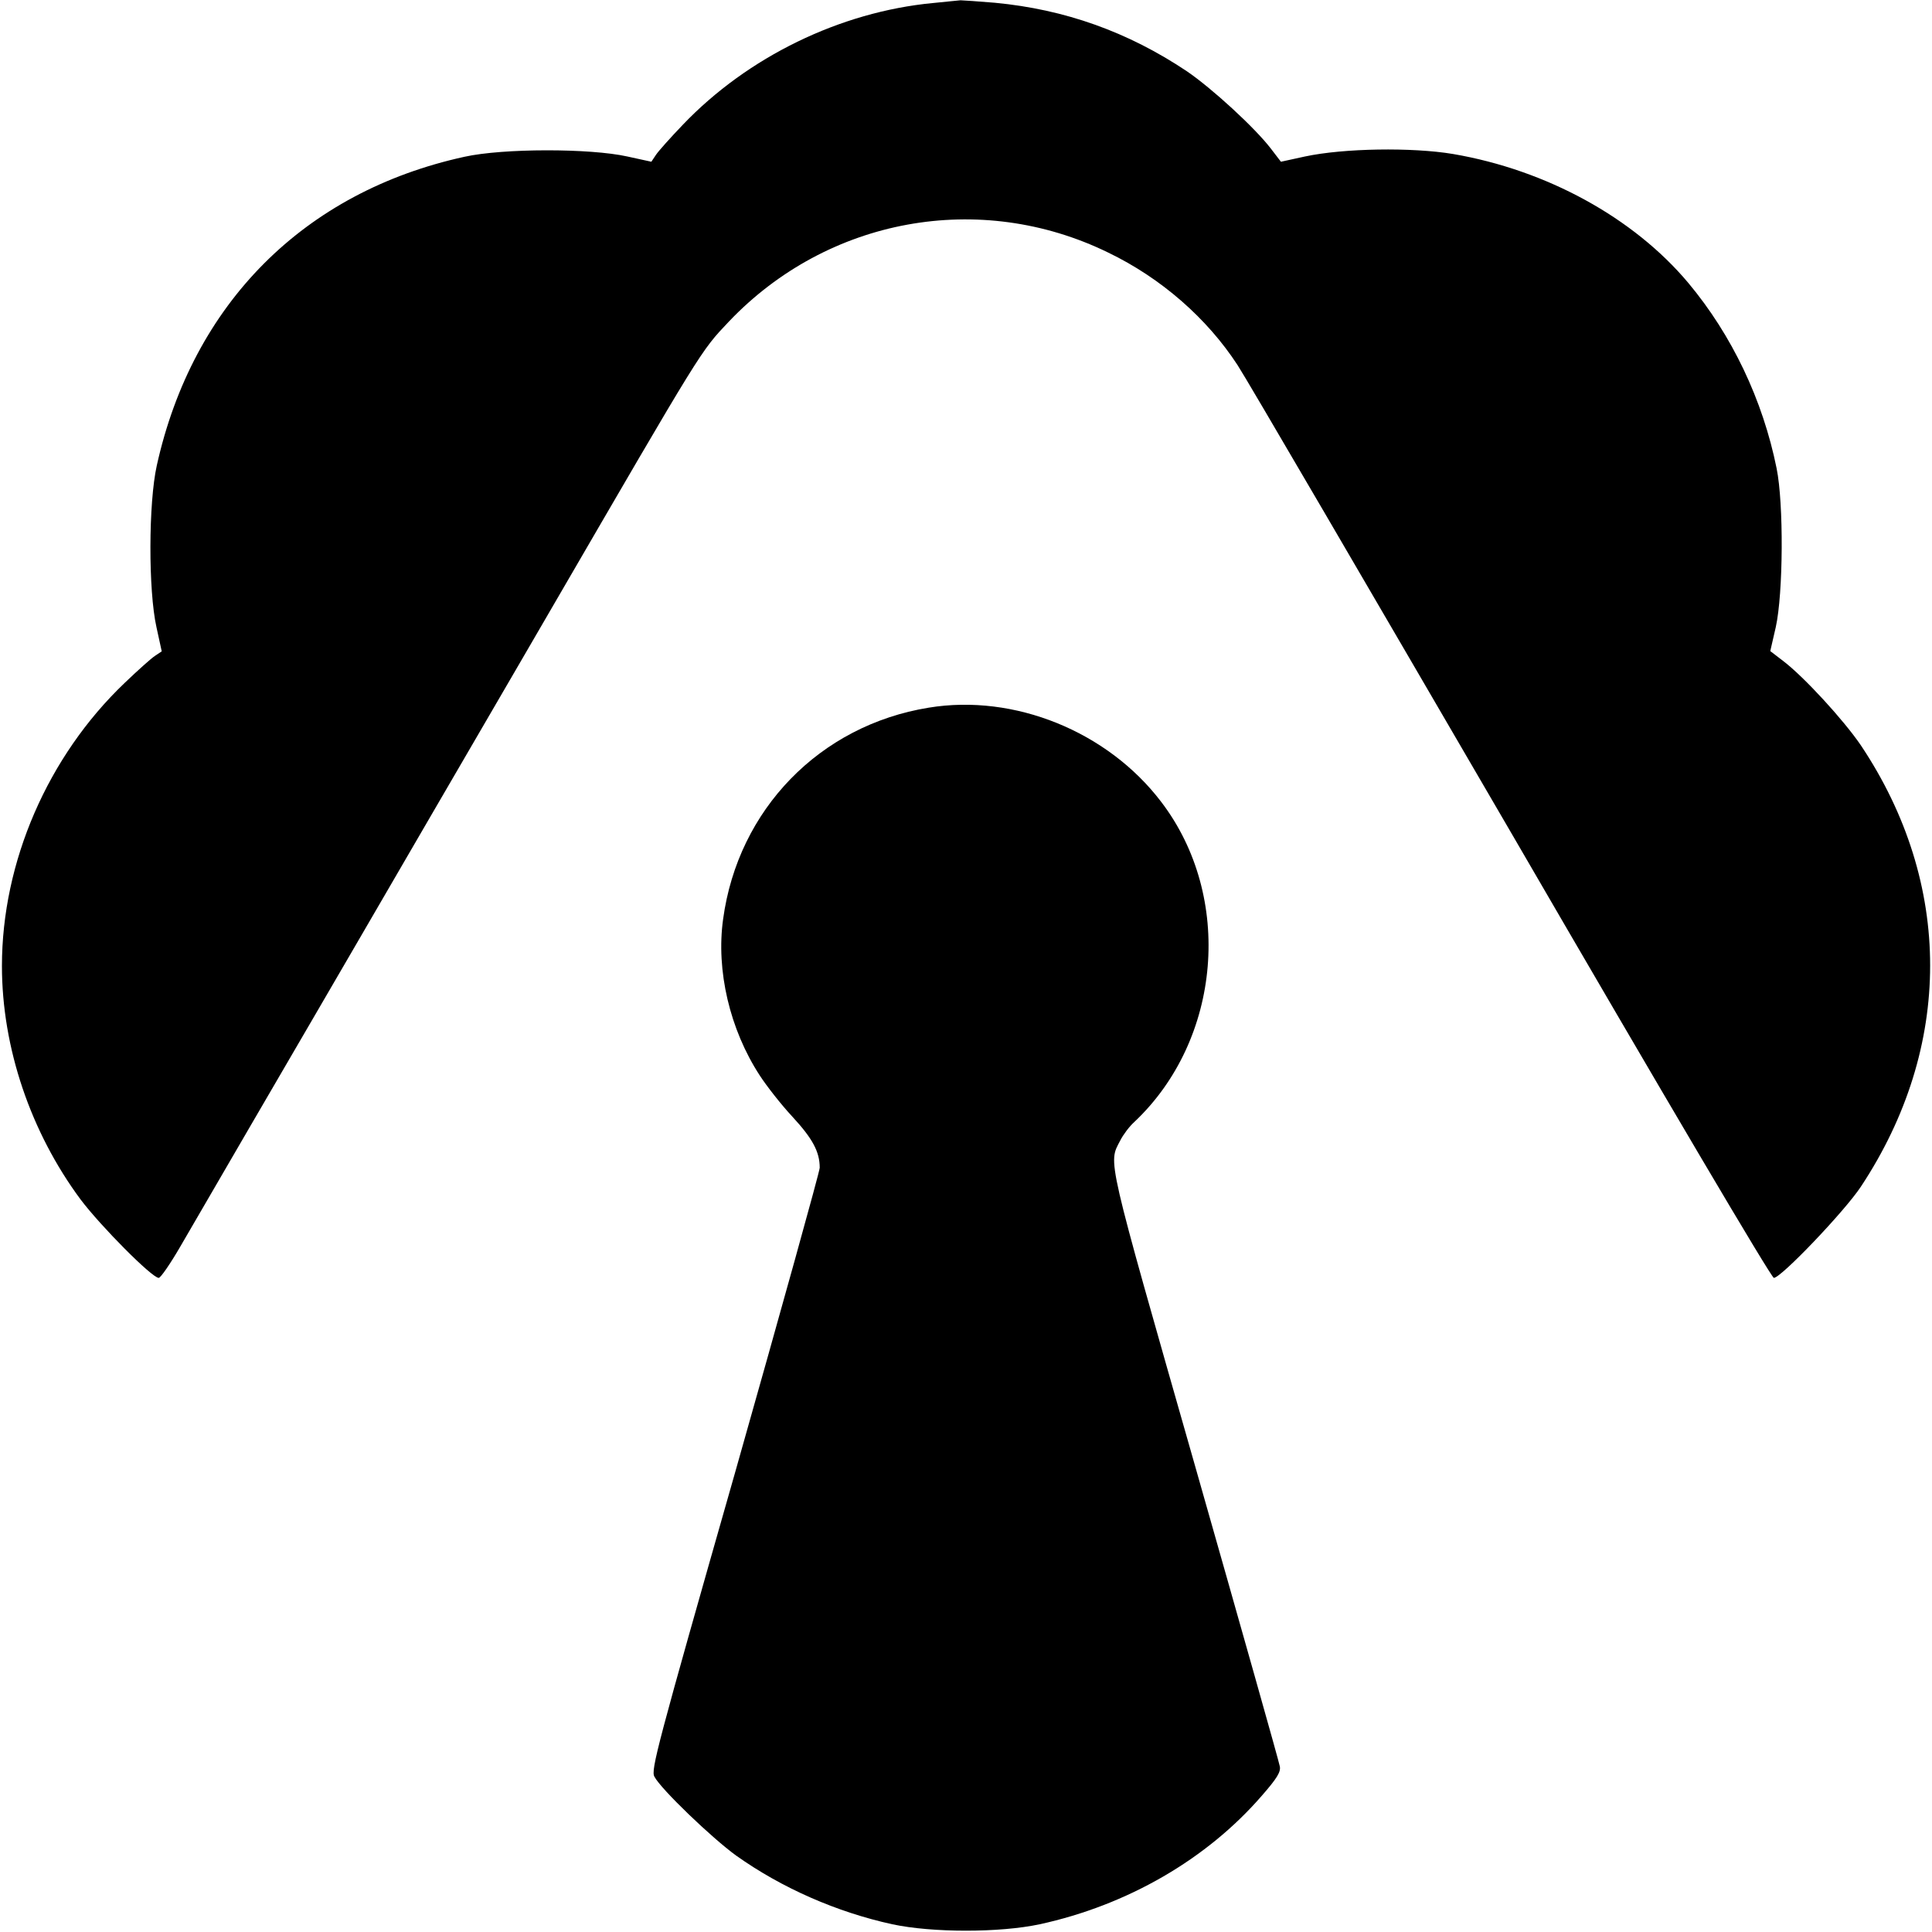
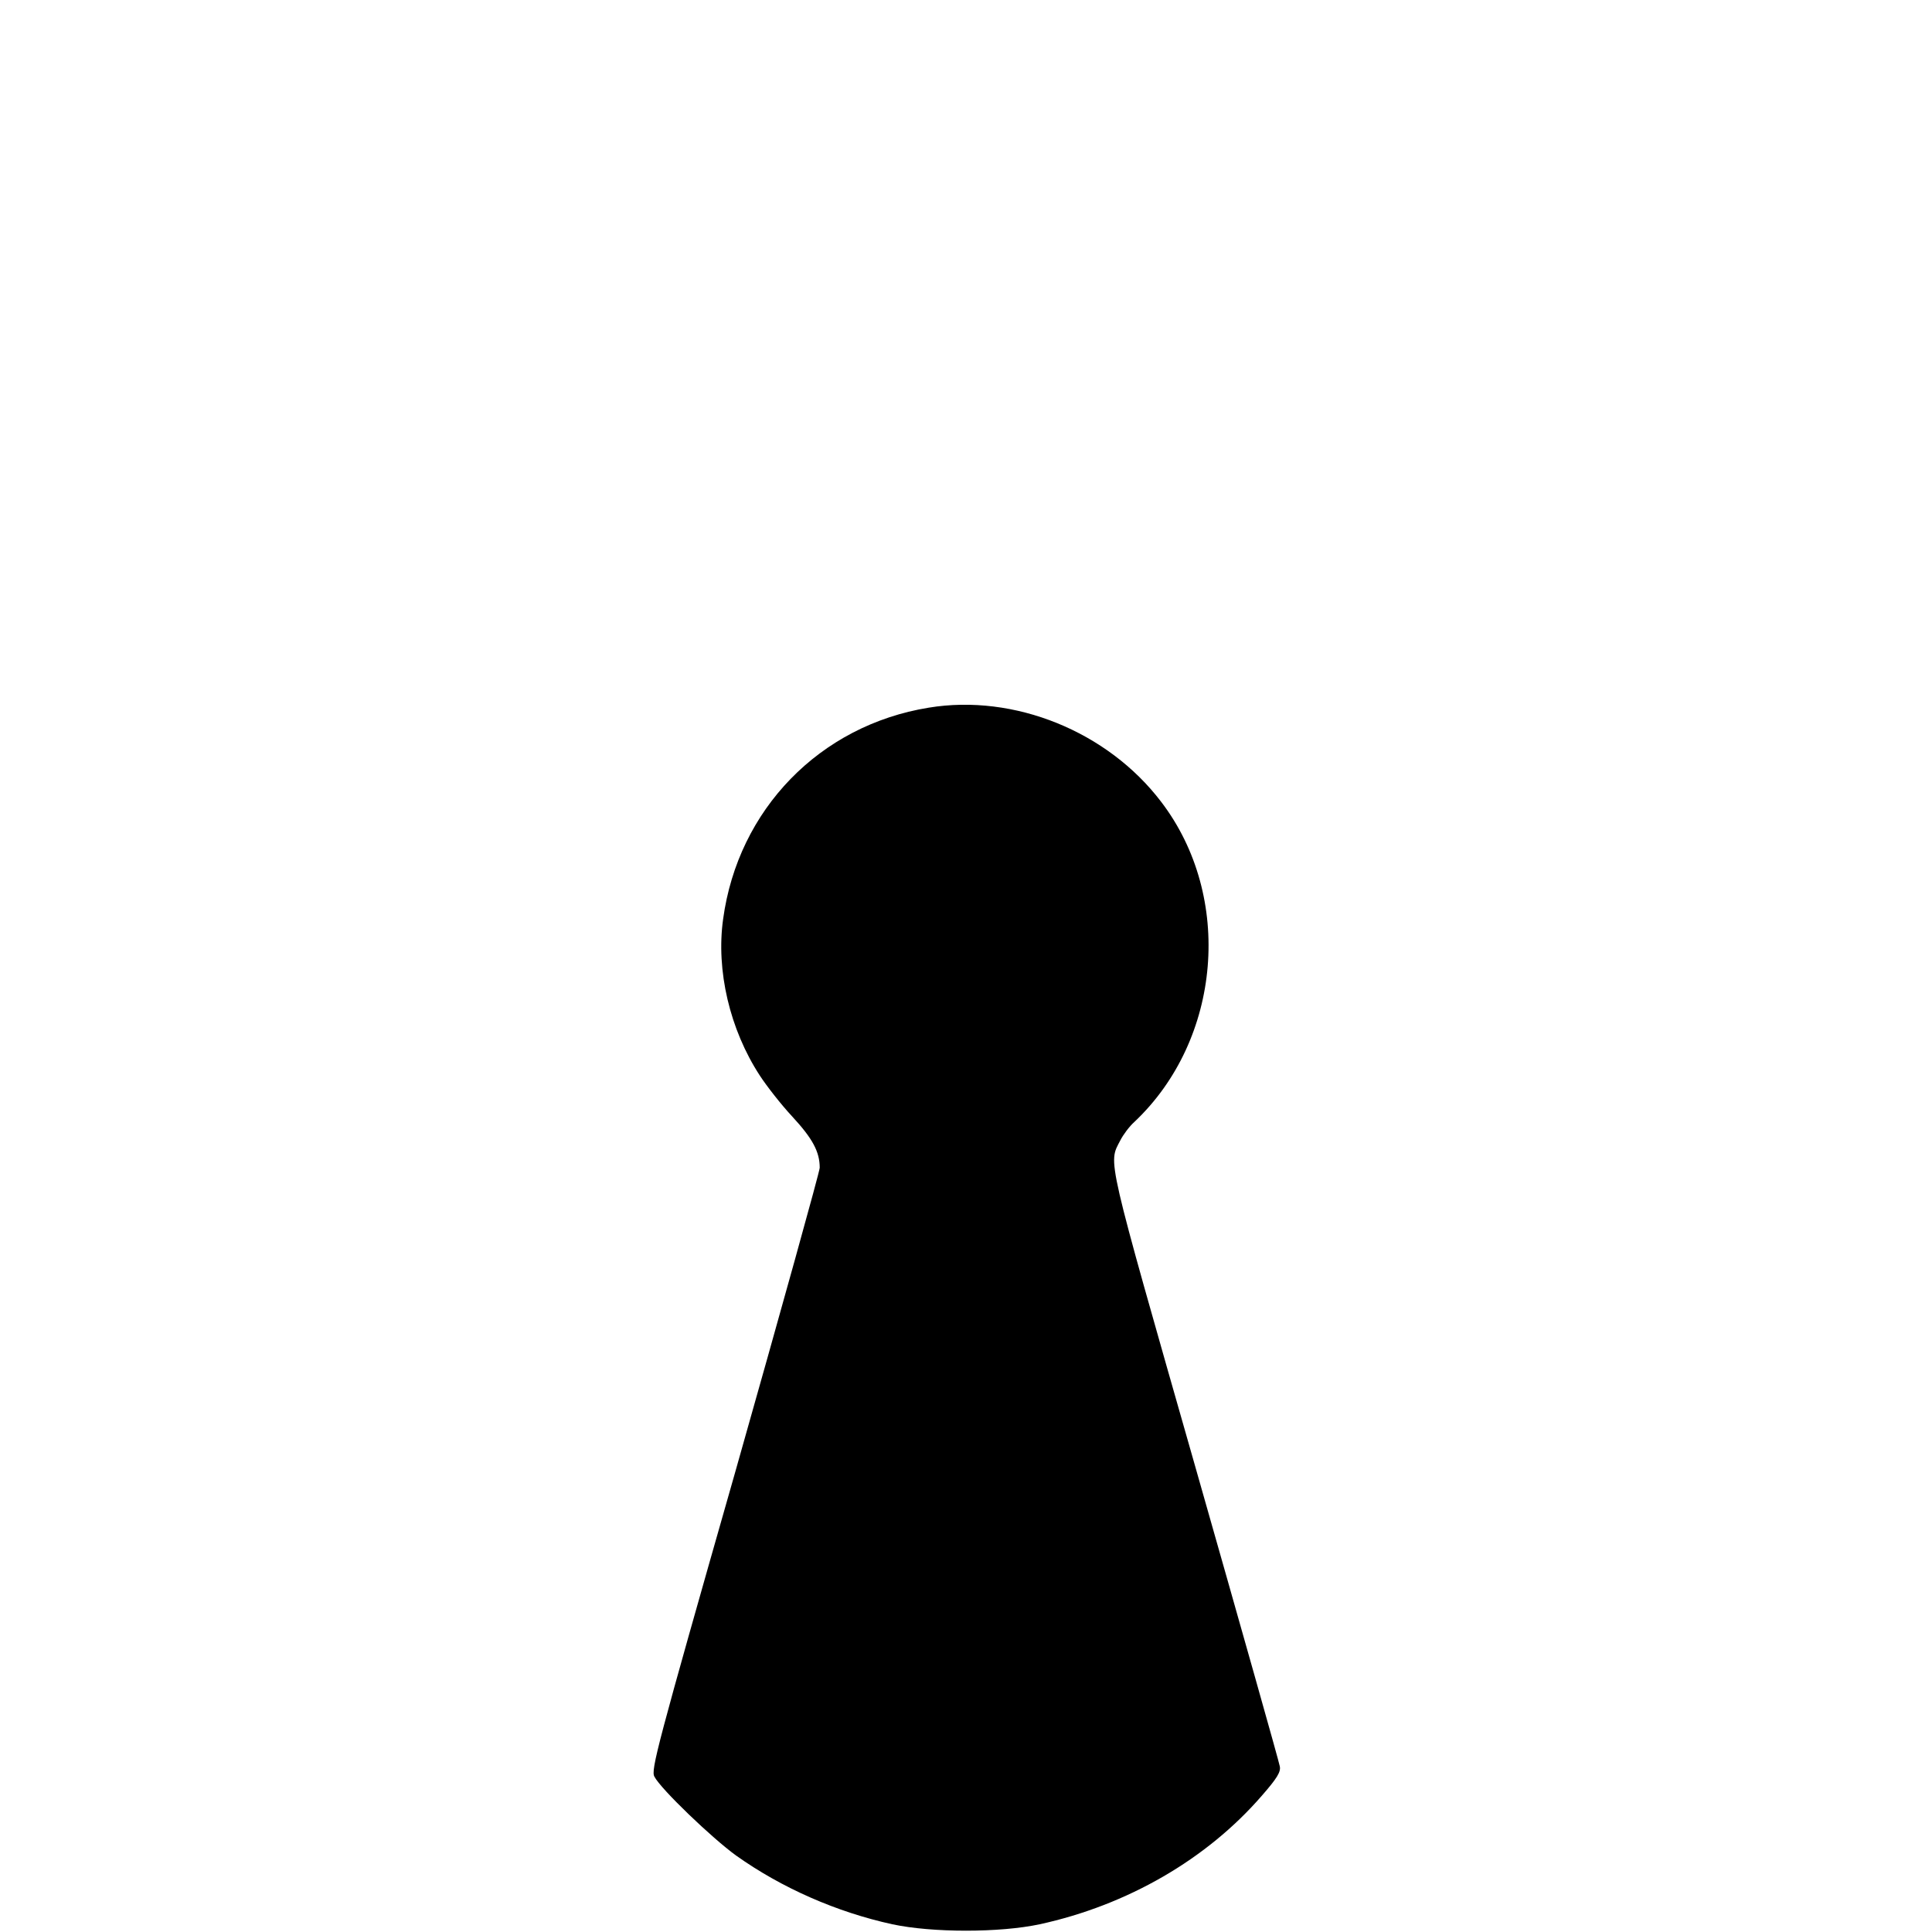
<svg xmlns="http://www.w3.org/2000/svg" version="1.0" width="700pt" height="700pt" viewBox="0 0 700 700" preserveAspectRatio="xMidYMid meet">
  <g transform="translate(0,700) scale(0.1,-0.1)" fill="#000000" stroke="none">
-     <path d="M3380 6989 c-336 -32 -671 -195 -906 -441 -45 -47 -89 -96 -98 -110 l-16 -24 -87 19 c-135 30 -450 30 -590 -1 -581 -127 -985 -532 -1115 -1119 -30 -135 -31 -452 -1 -586 l19 -87 -24 -16 c-14 -9 -63 -53 -110 -98 -279 -266 -445 -649 -445 -1026 0 -296 104 -602 285 -846 74 -98 259 -284 283 -284 7 0 42 51 78 113 188 324 321 552 487 837 101 173 229 394 285 490 56 96 184 317 285 490 101 173 229 394 285 490 555 955 542 935 646 1045 358 376 909 477 1374 250 193 -93 359 -239 469 -408 30 -45 475 -808 991 -1694 562 -968 943 -1613 952 -1613 26 0 256 241 315 330 335 506 335 1099 0 1600 -62 91 -205 247 -281 305 l-47 36 20 87 c27 122 29 447 3 575 -50 248 -162 483 -320 672 -198 236 -513 409 -852 467 -149 25 -397 21 -537 -9 l-87 -19 -36 47 c-58 76 -214 219 -305 281 -214 143 -442 224 -695 248 -60 5 -117 9 -125 9 -8 -1 -53 -5 -100 -10z" />
    <path d="M3365 4436 c-395 -64 -691 -369 -745 -766 -26 -186 24 -400 133 -567 24 -37 77 -105 118 -149 73 -79 99 -127 99 -185 0 -13 -138 -509 -306 -1102 -286 -1003 -306 -1080 -293 -1104 23 -45 210 -224 296 -286 166 -118 365 -205 566 -249 145 -31 389 -31 534 0 317 69 605 235 805 466 55 63 69 86 65 106 -2 14 -140 502 -306 1085 -326 1143 -316 1098 -272 1183 10 20 33 51 51 67 316 298 360 816 97 1160 -194 255 -532 392 -842 341z" />
  </g>
</svg>